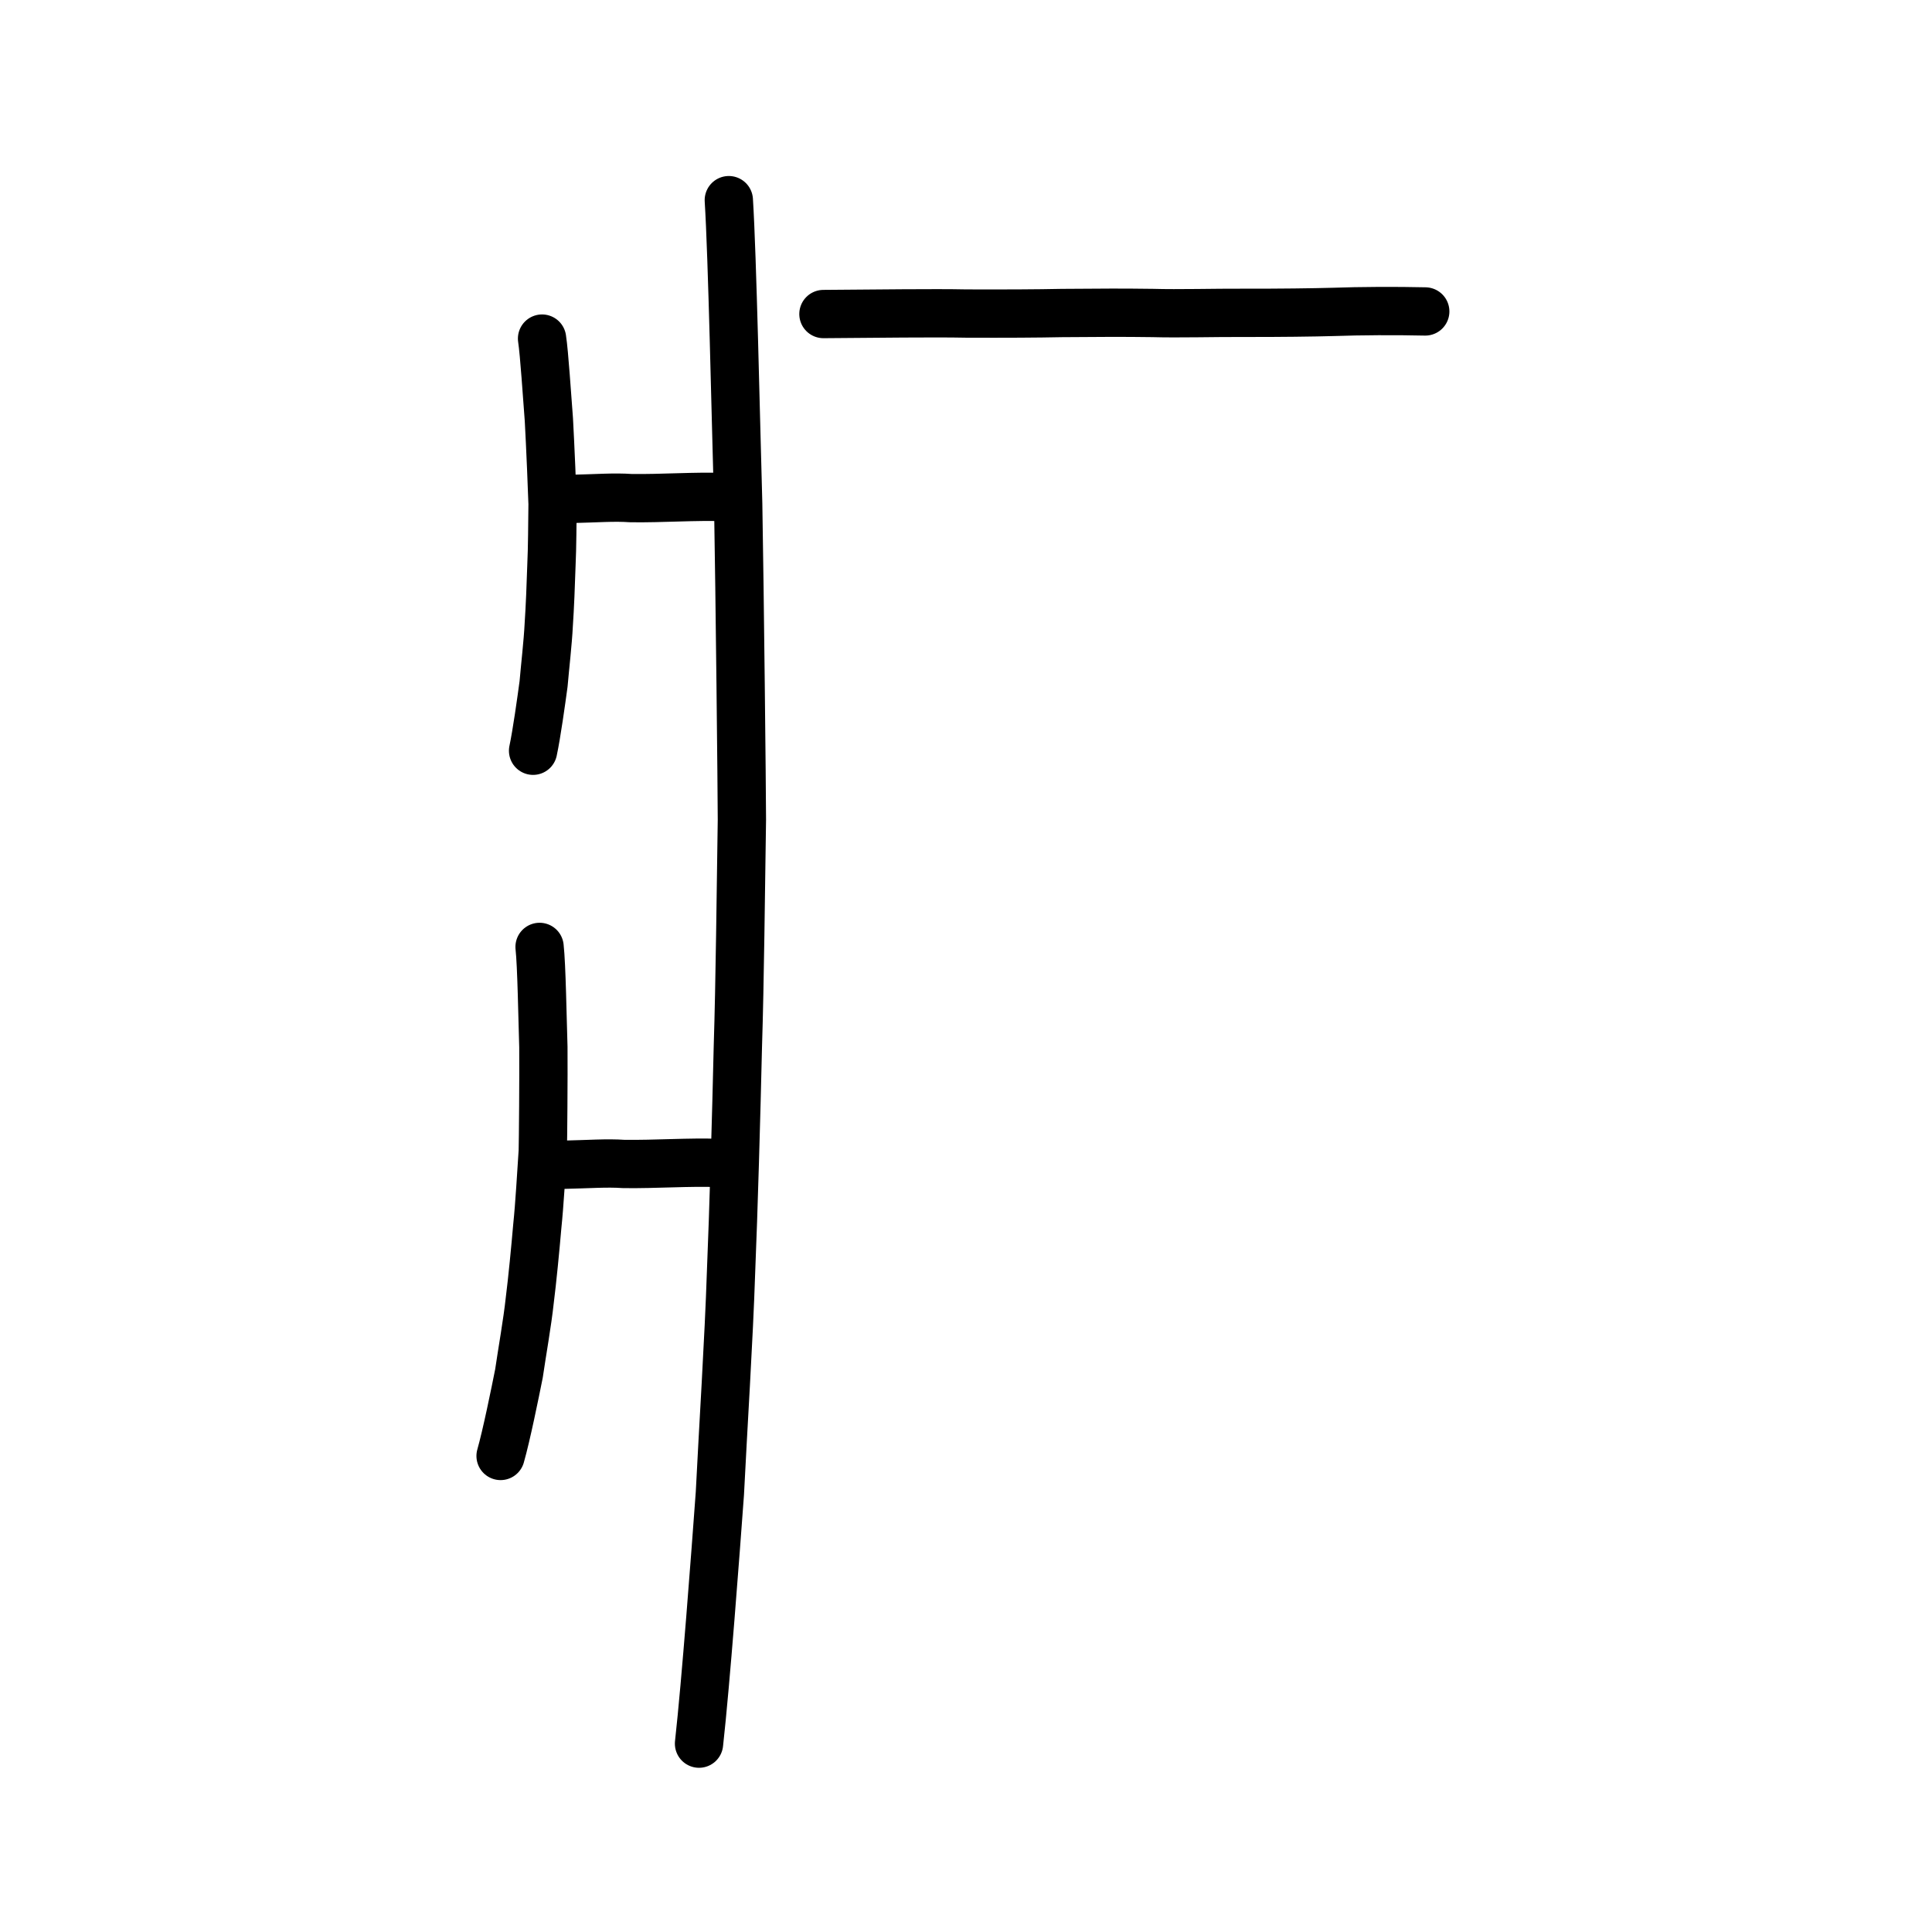
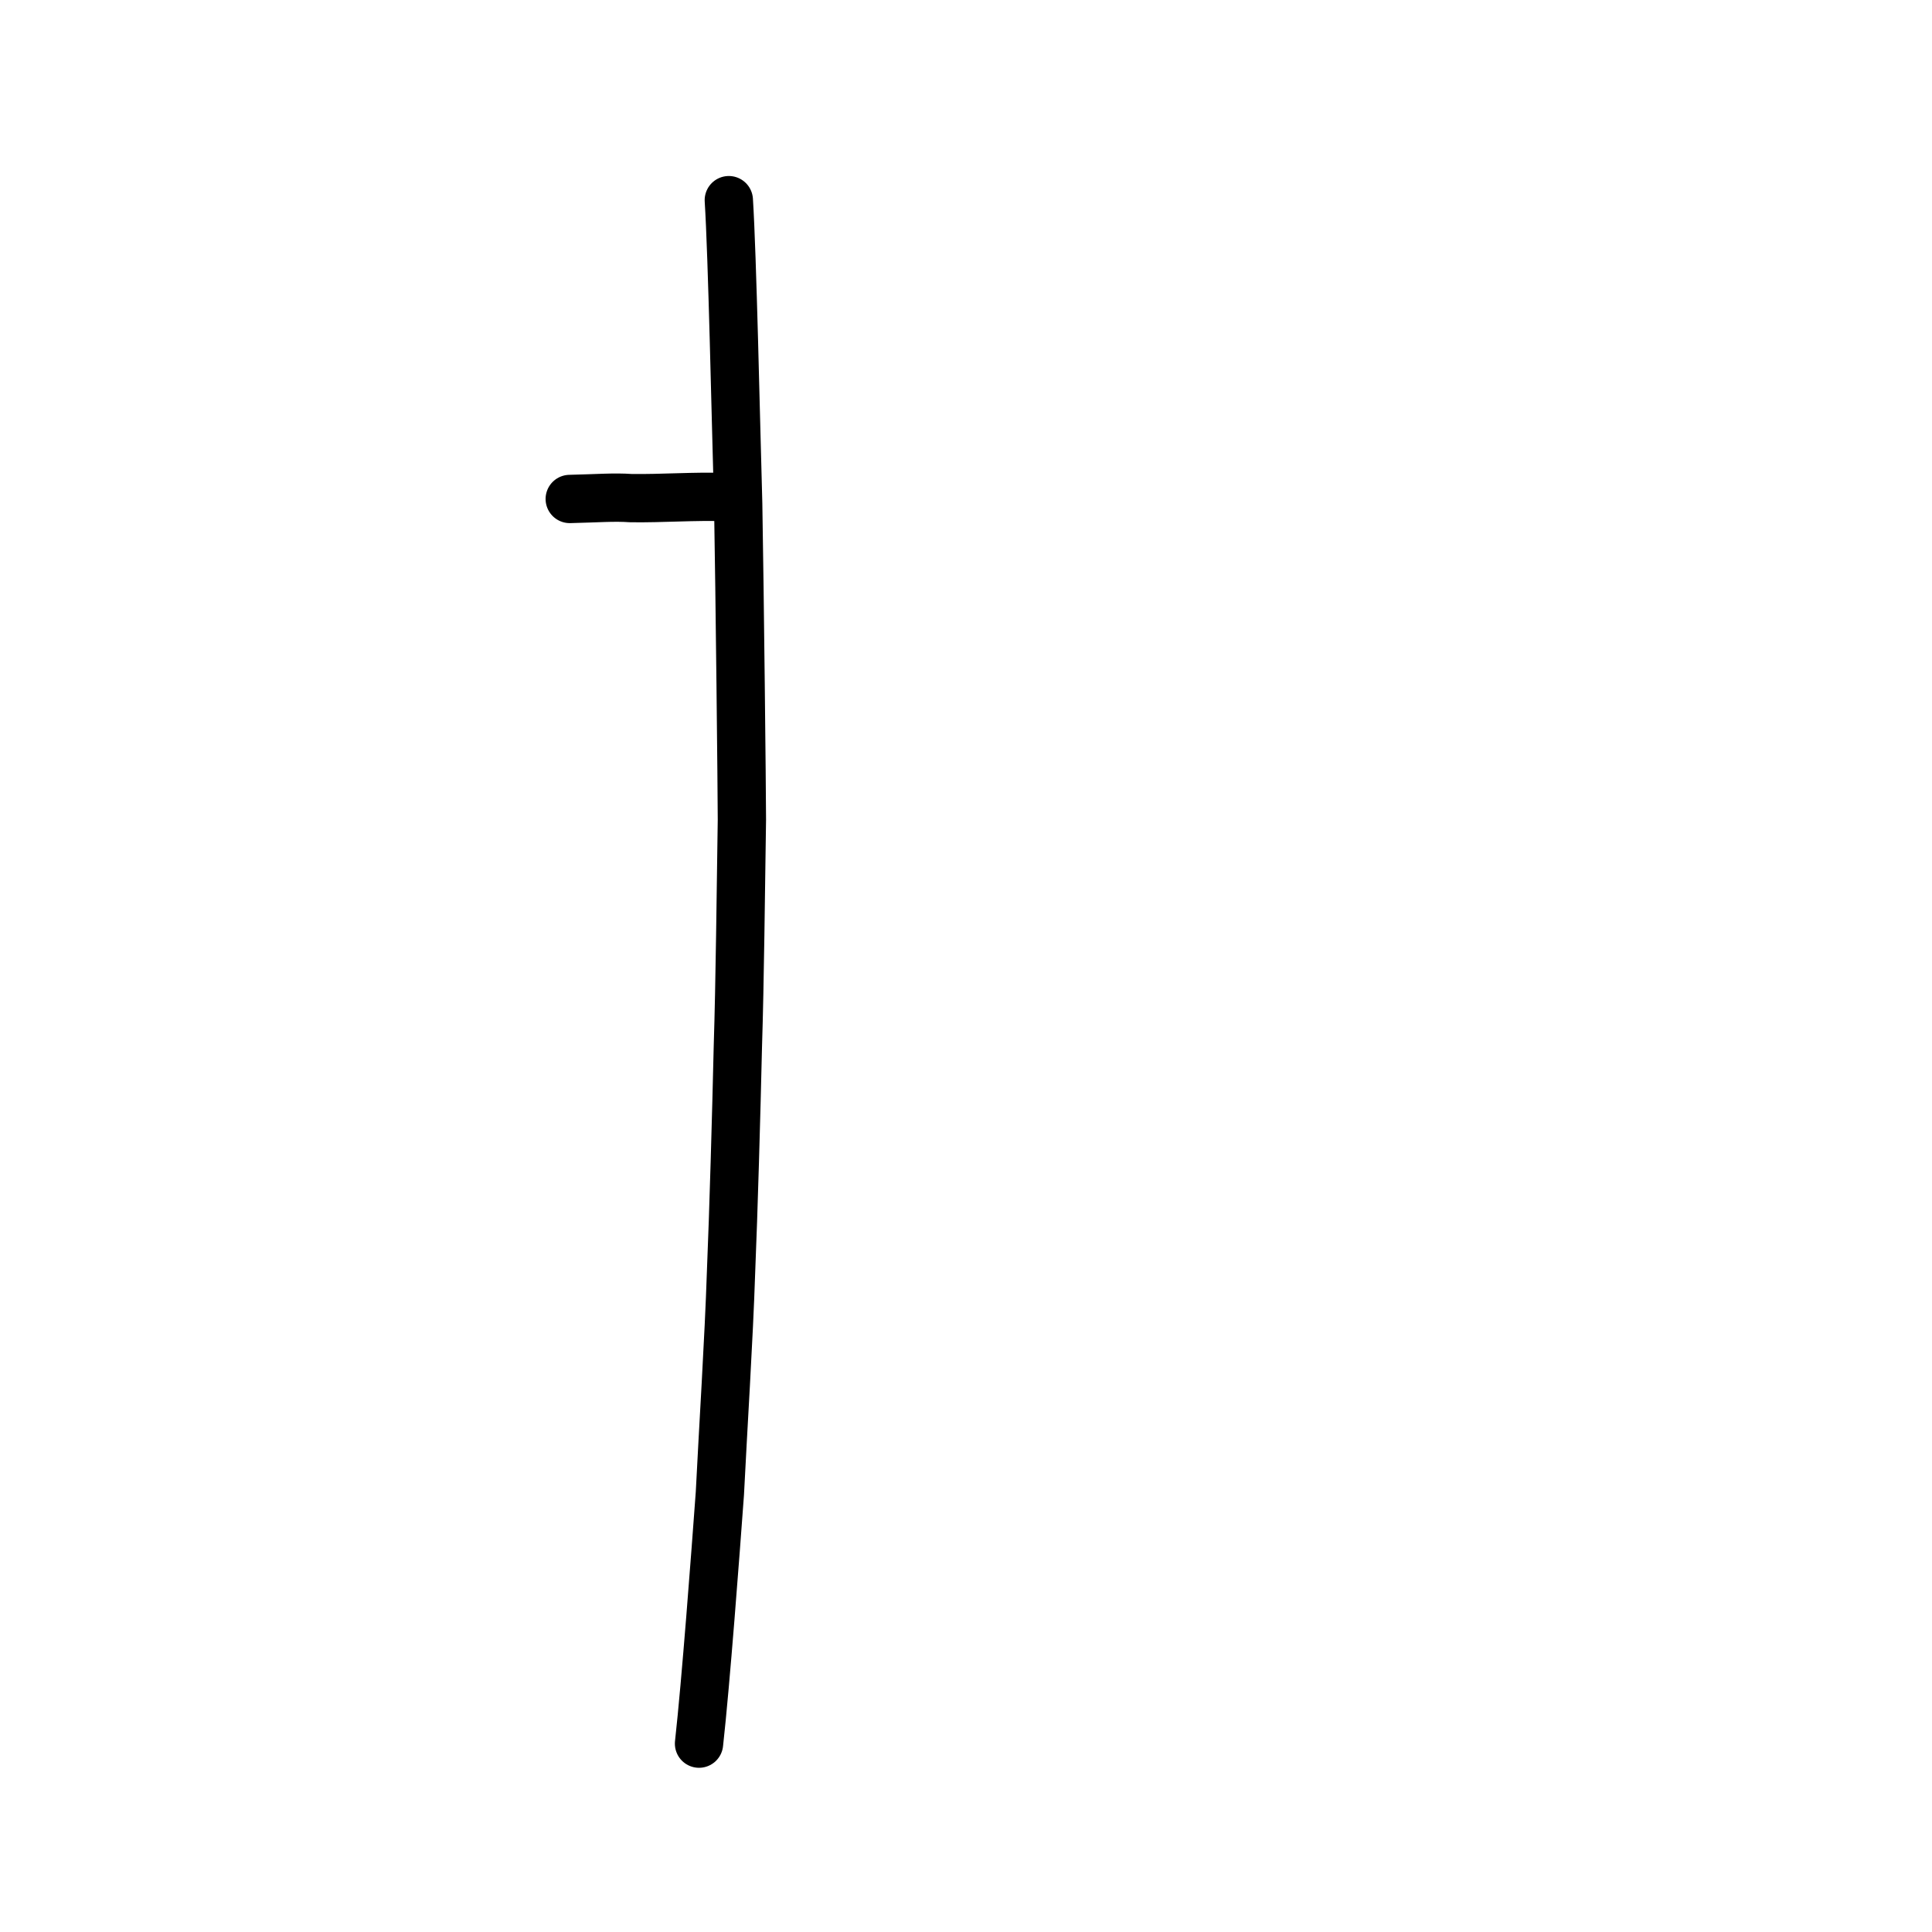
<svg xmlns="http://www.w3.org/2000/svg" xmlns:ns1="http://www.inkscape.org/namespaces/inkscape" xmlns:ns2="http://sodipodi.sourceforge.net/DTD/sodipodi-0.dtd" width="200px" height="200px" viewBox="0 0 200 200" version="1.1" id="SVGRoot" ns1:version="0.92.3 (2405546, 2018-03-11)" ns2:docname="7592ss.svg">
  <ns2:namedview id="base" pagecolor="#ffffff" bordercolor="#666666" borderopacity="1.0" ns1:pageopacity="0.0" ns1:pageshadow="2" ns1:zoom="4" ns1:cx="109.27559" ns1:cy="37.548033" ns1:document-units="px" ns1:current-layer="layer1" showgrid="true" ns1:window-width="1080" ns1:window-height="699" ns1:window-x="619" ns1:window-y="140" ns1:window-maximized="0" ns1:snap-global="false">
    <ns1:grid type="xygrid" id="grid7349" />
  </ns2:namedview>
  <defs id="defs6787" />
  <g id="layer1" ns1:groupmode="layer" ns1:label="レイヤー 1">
-     <path style="fill:none;stroke:#000000;stroke-width:5;stroke-linecap:round;stroke-linejoin:round;stroke-miterlimit:4;stroke-dasharray:none;stroke-opacity:1" d="m 85.242,32.509 c 5.738,-0.037 11.304,-0.122 14.815,-0.05 4.106,0.014 7.299,-0.002 9.844,-0.055 4.396,-0.04 6.427,-0.042 9.437,-0.003 2.653,0.077 6.382,-0.031 9.441,-0.017 3.545,0.01 7.286,-0.04 9.226,-0.095 2.799,-0.101 6.491,-0.117 9.536,-0.048" id="path4568-1" ns1:connector-curvature="0" ns2:nodetypes="ccccccc" />
    <path style="opacity:1;vector-effect:none;fill:none;fill-opacity:1;stroke:#000000;stroke-width:5;stroke-linecap:round;stroke-linejoin:round;stroke-miterlimit:4;stroke-dasharray:none;stroke-dashoffset:0;stroke-opacity:1" d="m 75.447,20.72 c 0.365,5.734 0.719,22.587 0.97,31.441 0.166,9.377 0.38,29.67 0.384,32.687 -0.111,7.165 -0.205,16.878 -0.418,23.504 -0.163,7.084 -0.444,17.048 -0.706,23.33 -0.222,6.874 -0.83,16.318 -1.156,22.919 -0.465,6.358 -1.447,19.499 -2.158,25.9" id="path6144-8" ns1:connector-curvature="0" ns2:nodetypes="ccccccc" />
-     <path style="opacity:1;vector-effect:none;fill:none;fill-opacity:1;stroke:#000000;stroke-width:5;stroke-linecap:round;stroke-linejoin:round;stroke-miterlimit:4;stroke-dasharray:none;stroke-dashoffset:0;stroke-opacity:1" d="m 55.857,98.024 c 0.213,1.891 0.299,7.449 0.393,10.369 0.025,3.092 -0.032,9.785 -0.062,10.78 -0.16,2.363 -0.336,5.566 -0.567,7.752 -0.199,2.336 -0.518,5.622 -0.782,7.694 -0.241,2.267 -0.8,5.382 -1.116,7.559 -0.418,2.097 -1.299,6.431 -1.903,8.542" id="path6144-8-1" ns1:connector-curvature="0" ns2:nodetypes="ccccccc" />
-     <path style="opacity:1;vector-effect:none;fill:none;fill-opacity:1;stroke:#000000;stroke-width:5;stroke-linecap:round;stroke-linejoin:round;stroke-miterlimit:4;stroke-dasharray:none;stroke-dashoffset:0;stroke-opacity:1" d="m 56.113,35.051 c 0.235,1.531 0.52,6.031 0.707,8.396 0.141,2.504 0.365,7.923 0.382,8.728 -0.026,1.913 -0.03,4.507 -0.116,6.276 -0.056,1.892 -0.164,4.552 -0.28,6.23 -0.09,1.836 -0.386,4.357 -0.536,6.12 -0.23,1.698 -0.717,5.207 -1.086,6.916" id="path6144-8-1-5" ns1:connector-curvature="0" ns2:nodetypes="ccccccc" />
    <path style="fill:none;stroke:#000000;stroke-width:5;stroke-linecap:round;stroke-linejoin:round;stroke-miterlimit:4;stroke-dasharray:none;stroke-opacity:1" d="m 58.979,51.653 c 2.871,-0.065 4.575,-0.213 6.331,-0.088 3.237,0.048 6.778,-0.226 9.646,-0.102" id="path4568-1-5" ns1:connector-curvature="0" ns2:nodetypes="ccc" />
-     <path style="fill:none;stroke:#000000;stroke-width:5;stroke-linecap:round;stroke-linejoin:round;stroke-miterlimit:4;stroke-dasharray:none;stroke-opacity:1" d="m 58.134,120.58 c 2.917,-0.064 4.65,-0.21 6.435,-0.087 3.29,0.047 6.888,-0.222 9.803,-0.101" id="path4568-1-5-9" ns1:connector-curvature="0" ns2:nodetypes="ccc" />
  </g>
</svg>